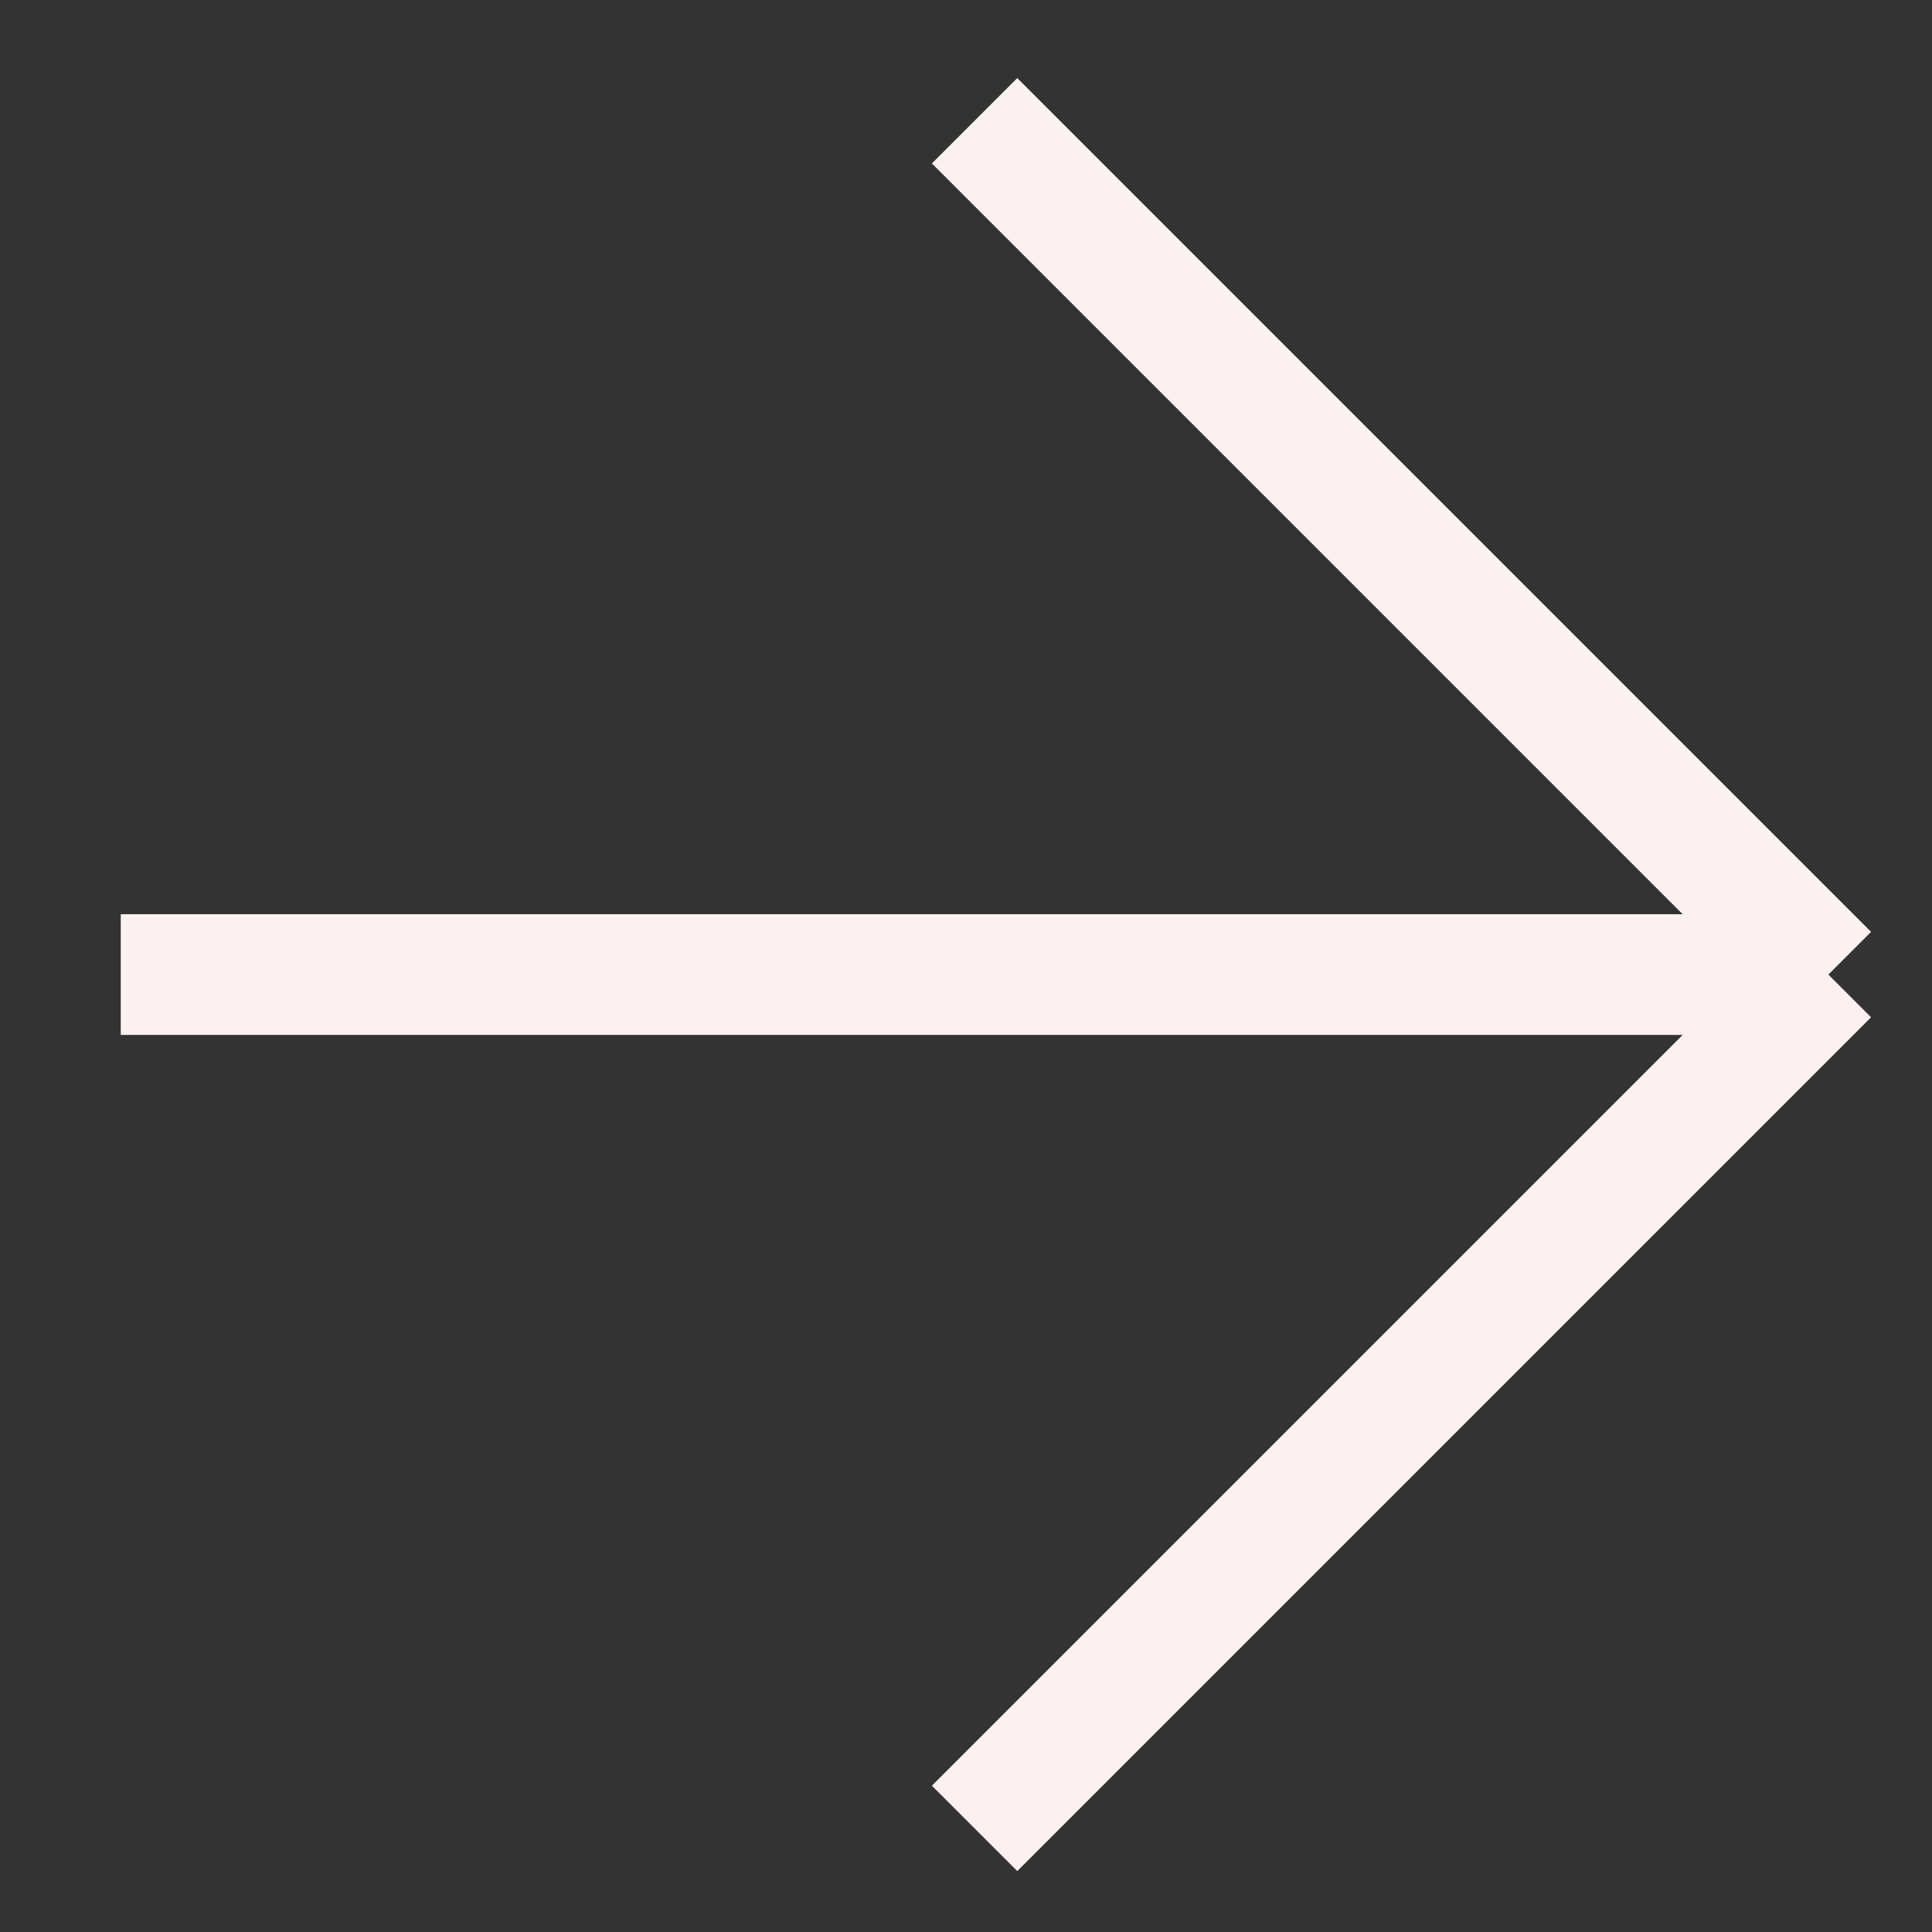
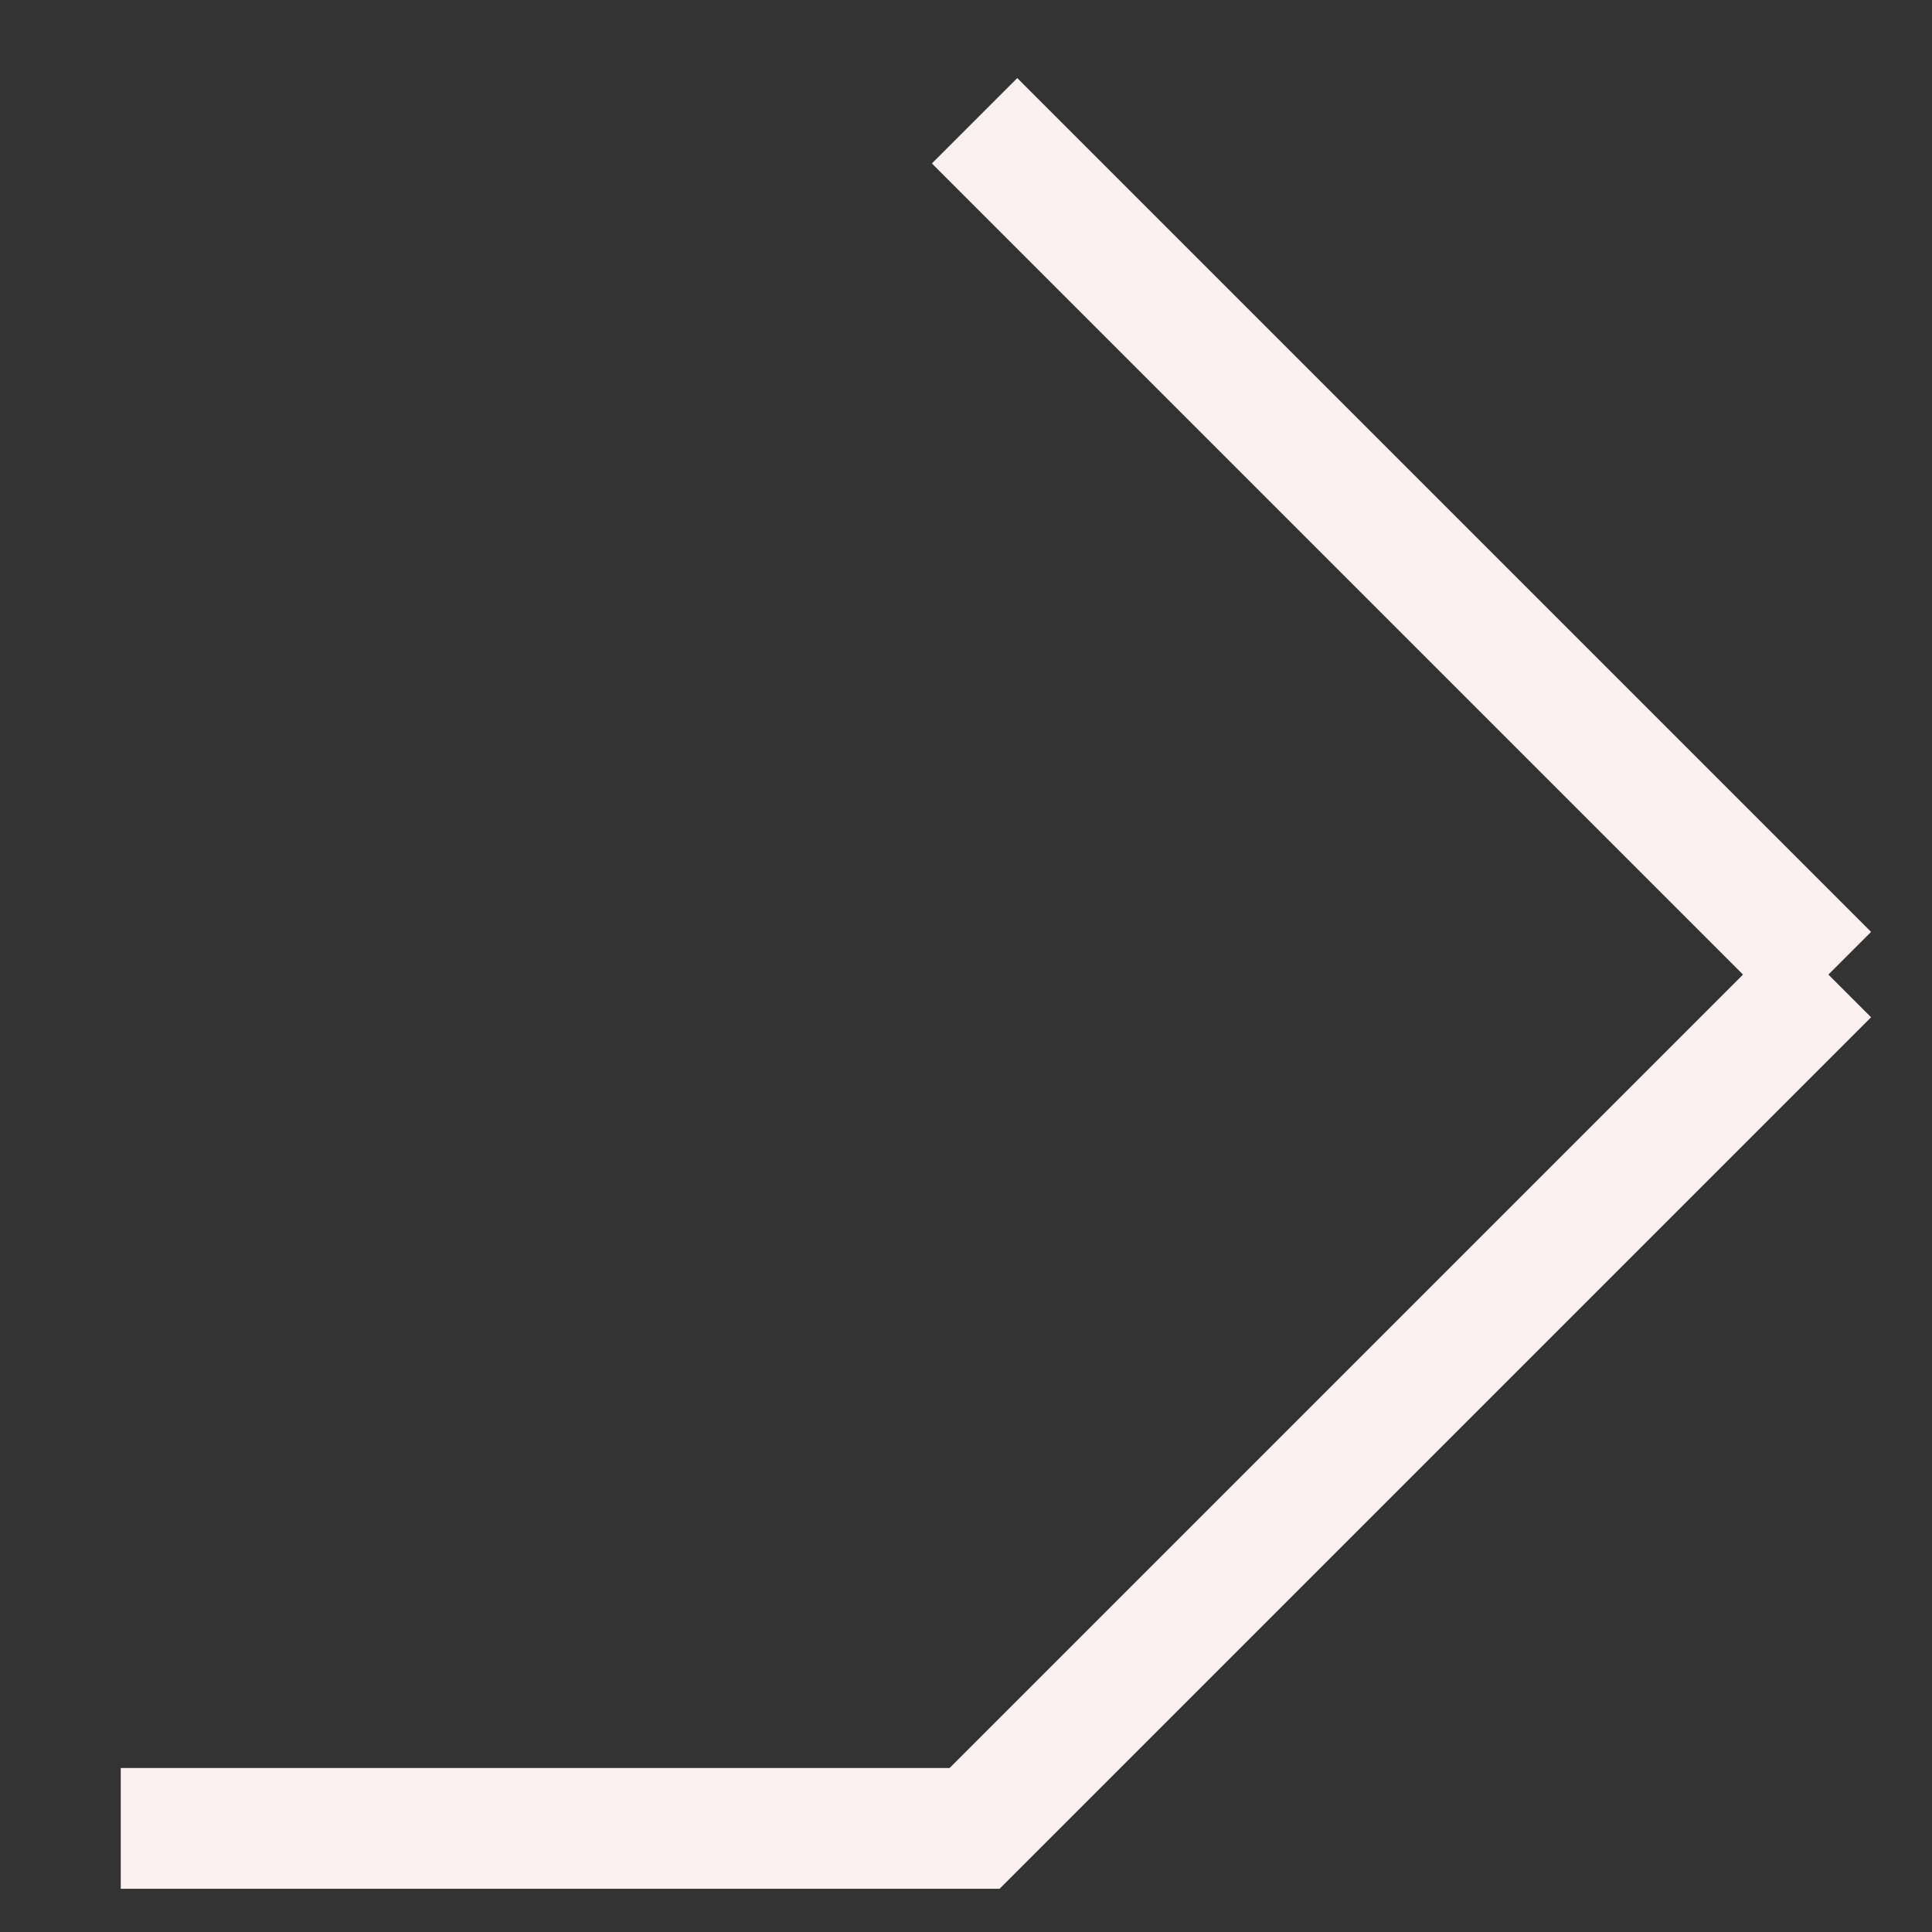
<svg xmlns="http://www.w3.org/2000/svg" width="16" height="16" viewBox="0 0 16 16" fill="none">
  <rect x="0" y="0" width="16" height="16" fill="#333333" stroke="none" />
-   <path d="M8.071 1L15.142 8.071M15.142 8.071L8.071 15.142M15.142 8.071H1" stroke="#FBF1F1" />
+   <path d="M8.071 1L15.142 8.071M15.142 8.071L8.071 15.142H1" stroke="#FBF1F1" />
</svg>